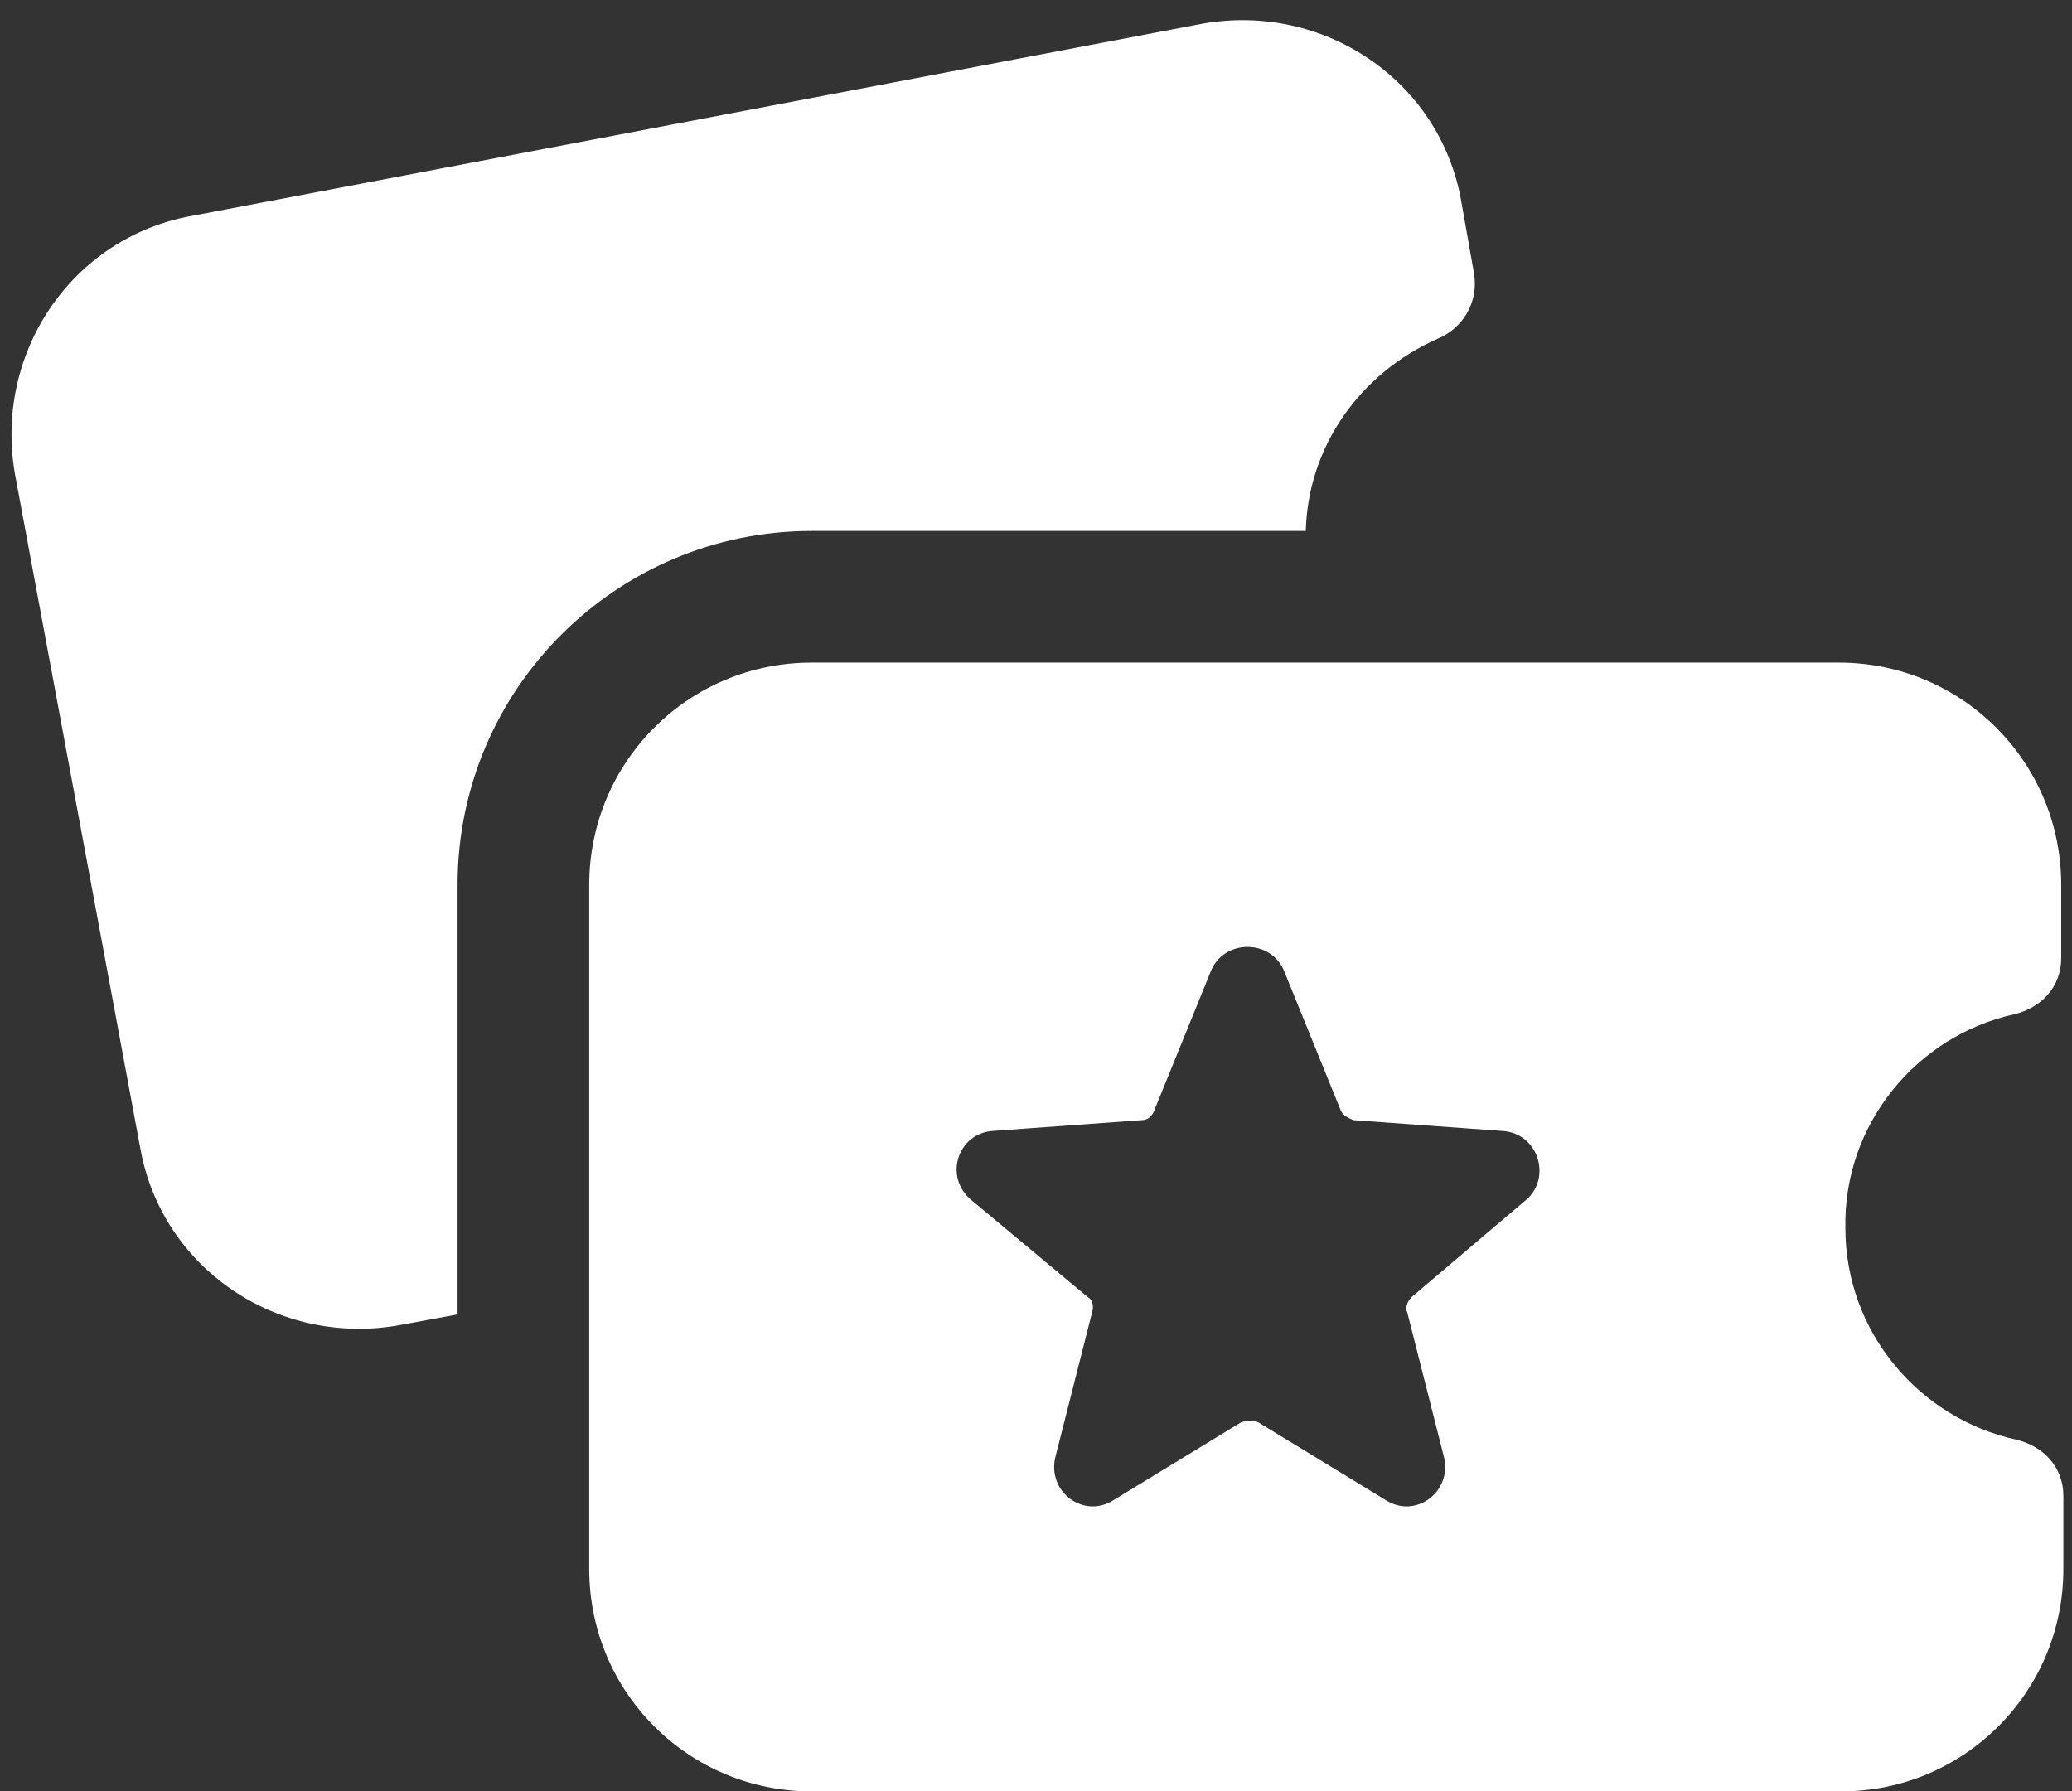
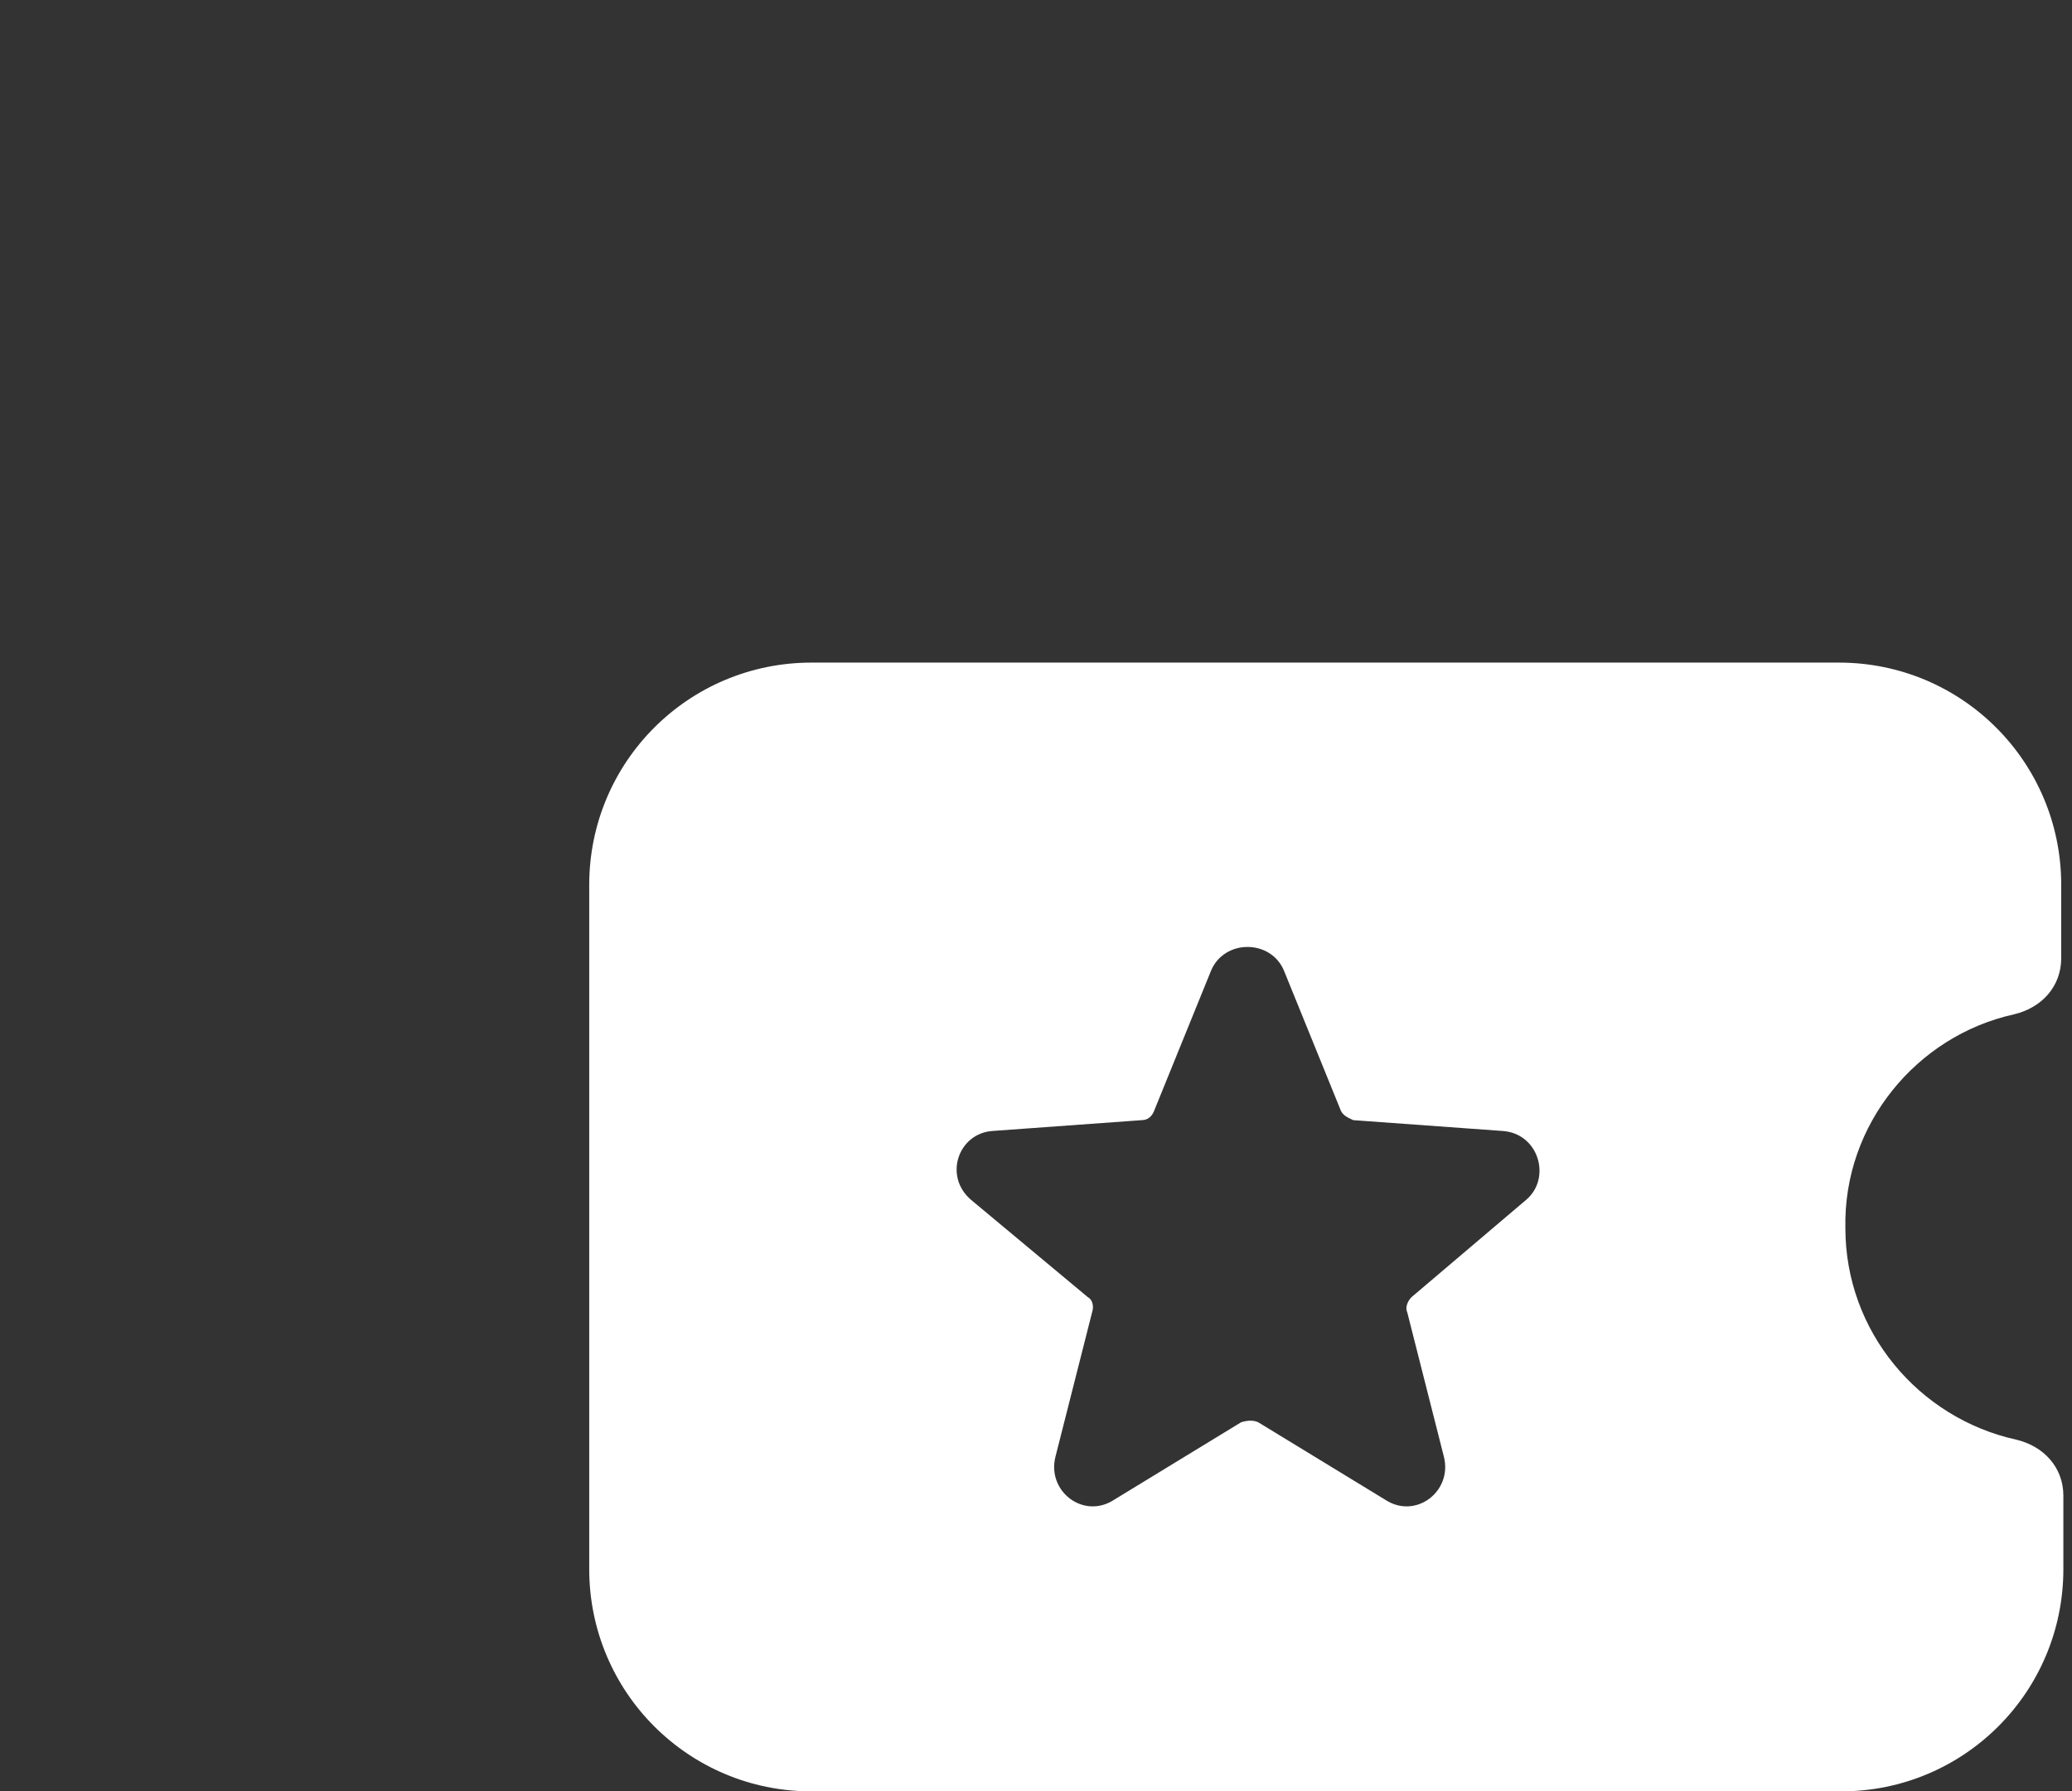
<svg xmlns="http://www.w3.org/2000/svg" width="96px" height="83px" viewBox="0 0 96 83" version="1.1">
  <rect x="0" y="0" width="96" height="83" fill="#333333" stroke="none" />
  <title>Group</title>
  <g id="Page-1" stroke="none" stroke-width="1" fill="none" fill-rule="evenodd">
    <g id="Group" transform="translate(-2, -8)" fill="#FFFFFF" fill-rule="nonzero">
-       <path d="M62.5,32.6 C62.6,28.7 65,25.3 68.6,23.7 C69.8,23.2 70.5,22 70.3,20.7 L69.7,17.3 C68.7,11.7 63.3,8.1 57.7,9.1 L10.9,18 C5.3,19 1.7,24.4 2.7,30 L8.5,61.2 C9.5,66.8 14.9,70.4 20.5,69.4 L23.2,68.9 L23.2,49 C23.2,39.9 30.6,32.6 39.6,32.6 L62.5,32.6 Z" id="Path" />
      <path d="M95.3,55 C96.6,54.7 97.5,53.7 97.5,52.4 L97.5,49 C97.5,43.3 92.9,38.7 87.2,38.7 L39.6,38.7 C33.9,38.7 29.3,43.3 29.3,49 L29.3,80.7 C29.3,86.4 33.9,91 39.6,91 L87.3,91 C93,91 97.6,86.4 97.6,80.7 L97.6,77.3 C97.6,76 96.7,75 95.4,74.7 C90.9,73.7 87.5,69.7 87.5,64.9 C87.4,60.1 90.8,56 95.3,55 Z M72.7,63.6 L67.4,68.1 C67.2,68.3 67.1,68.6 67.2,68.8 L68.9,75.5 C69.3,77.1 67.6,78.4 66.2,77.5 L60.3,73.9 C60.1,73.8 59.8,73.8 59.5,73.9 L53.6,77.5 C52.2,78.4 50.5,77.1 50.9,75.5 L52.6,68.8 C52.7,68.5 52.6,68.2 52.4,68.1 L47,63.6 C45.7,62.5 46.4,60.5 48,60.4 L54.9,59.9 C55.2,59.9 55.4,59.7 55.5,59.4 L58.1,53 C58.7,51.5 60.9,51.5 61.5,53 L64.1,59.4 C64.2,59.7 64.5,59.8 64.7,59.9 L71.6,60.4 C73.3,60.5 73.9,62.6 72.7,63.6 Z" id="Shape" />
    </g>
  </g>
</svg>